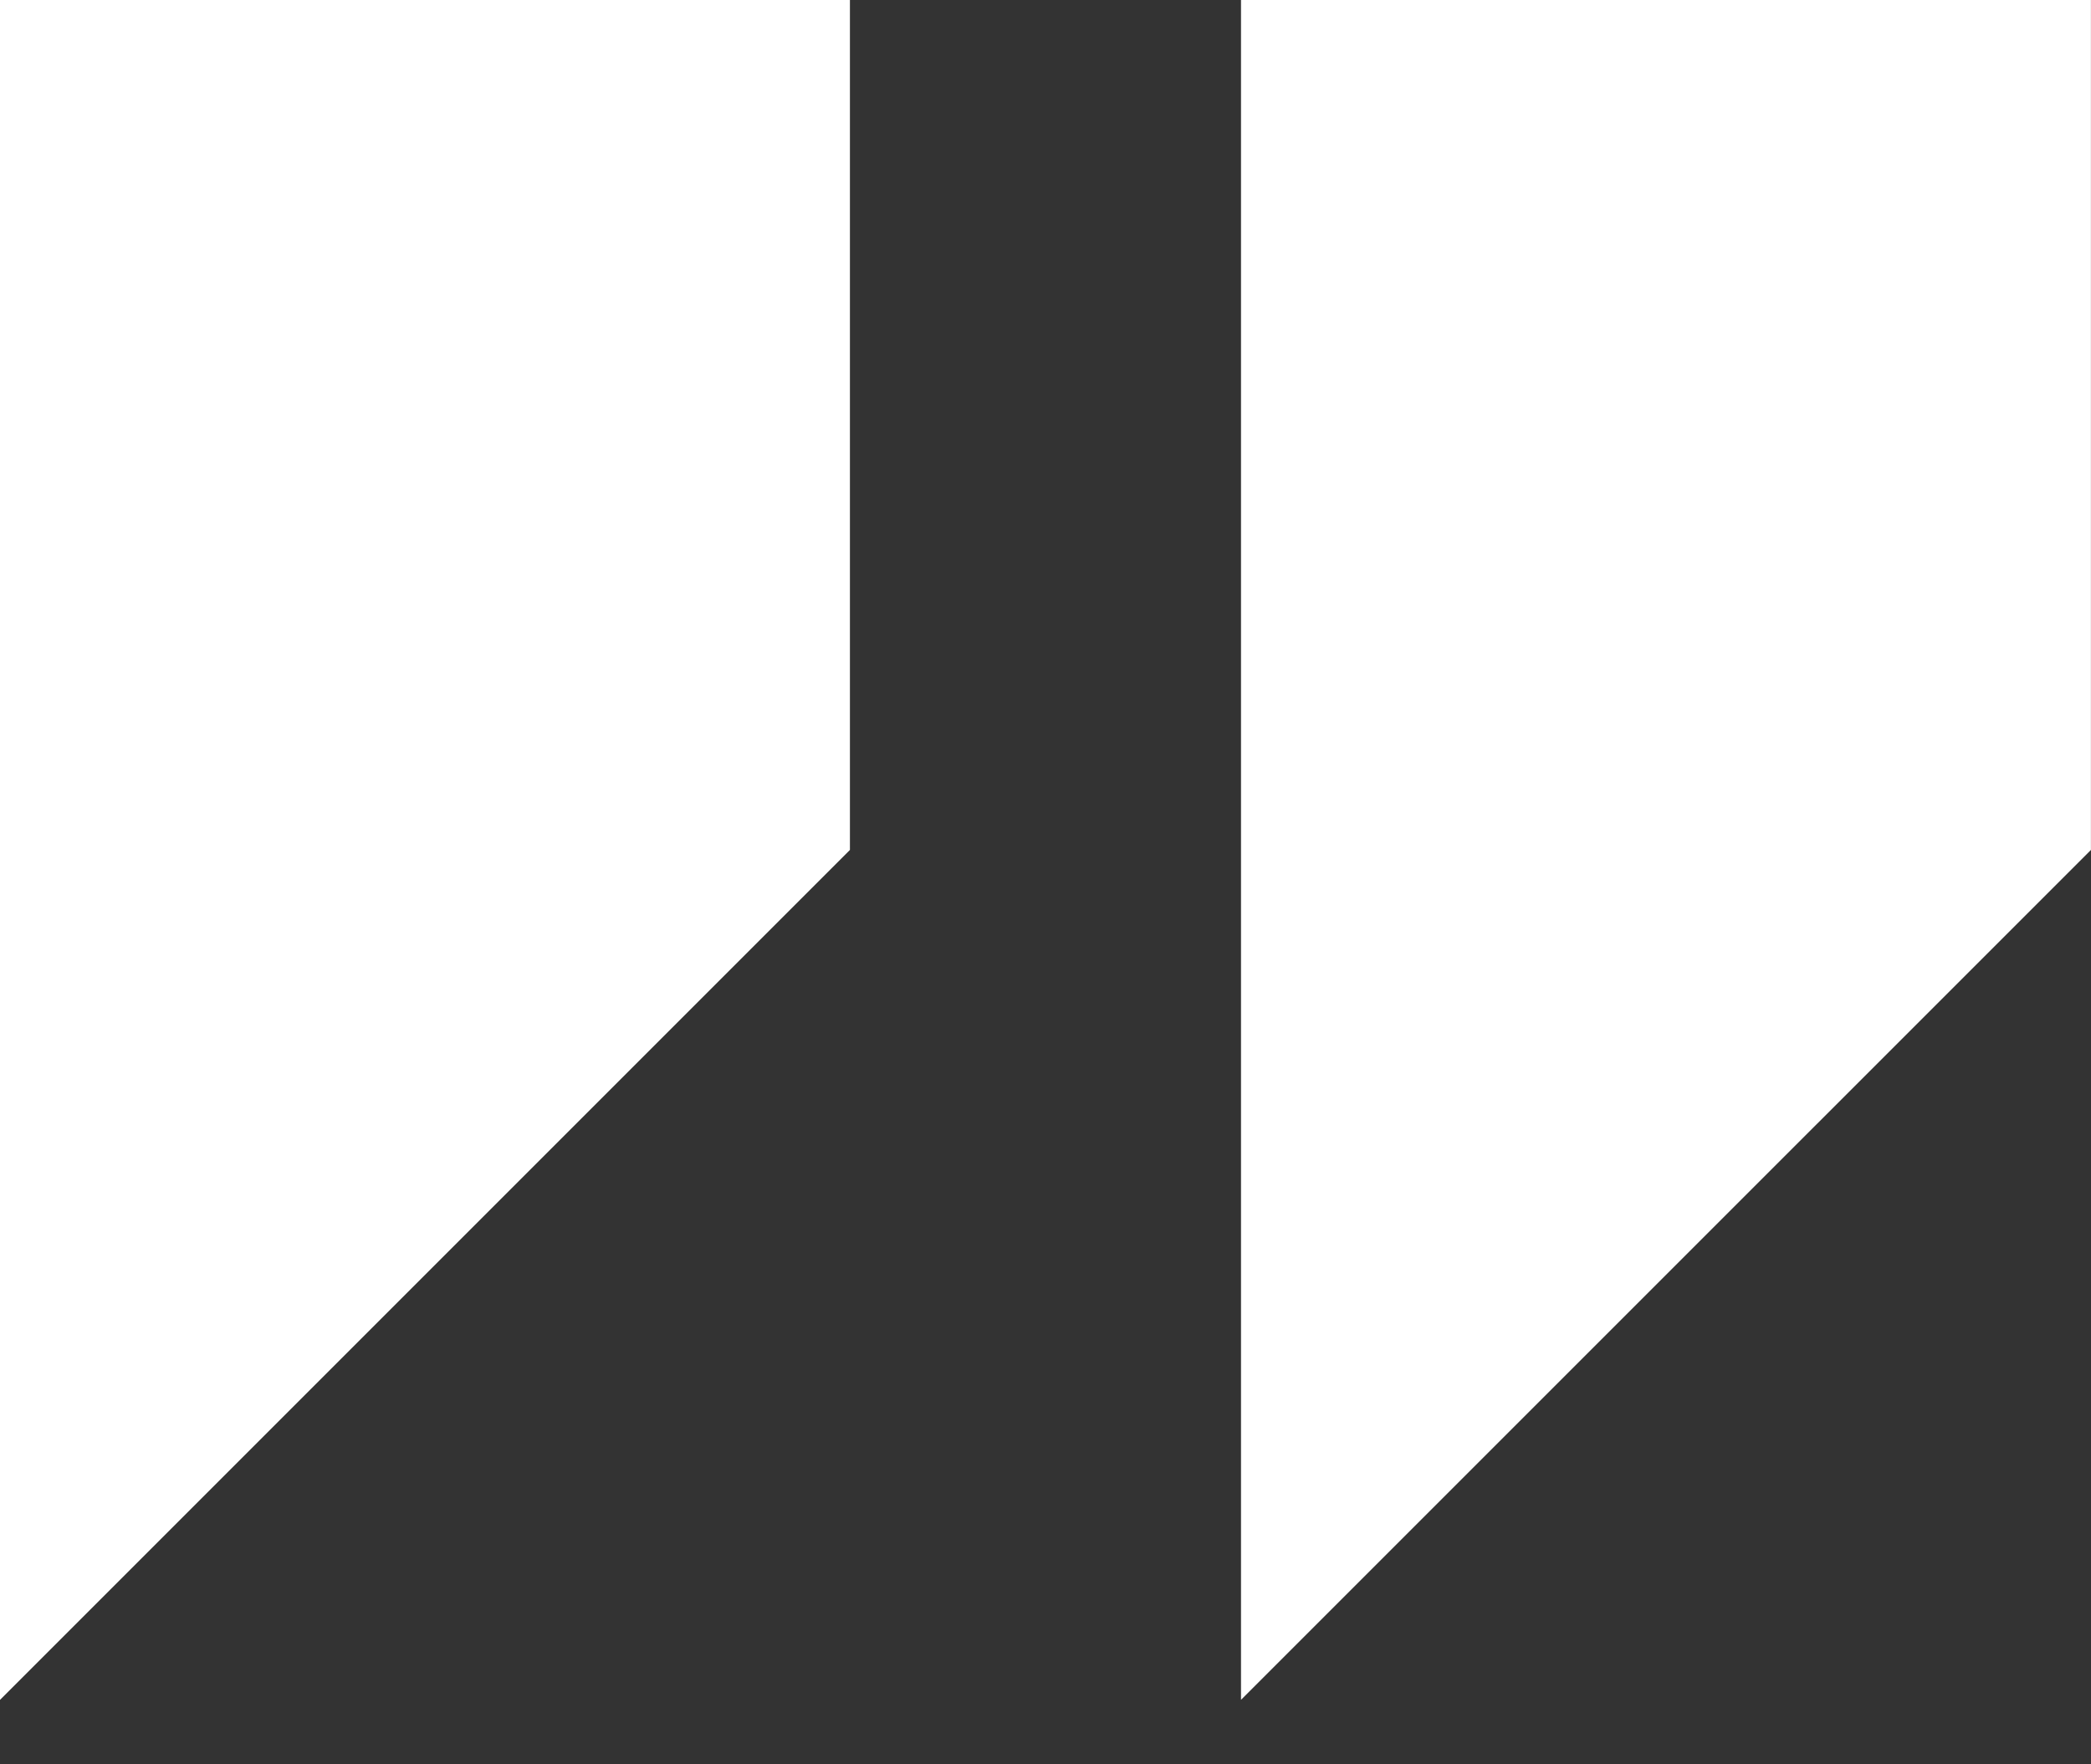
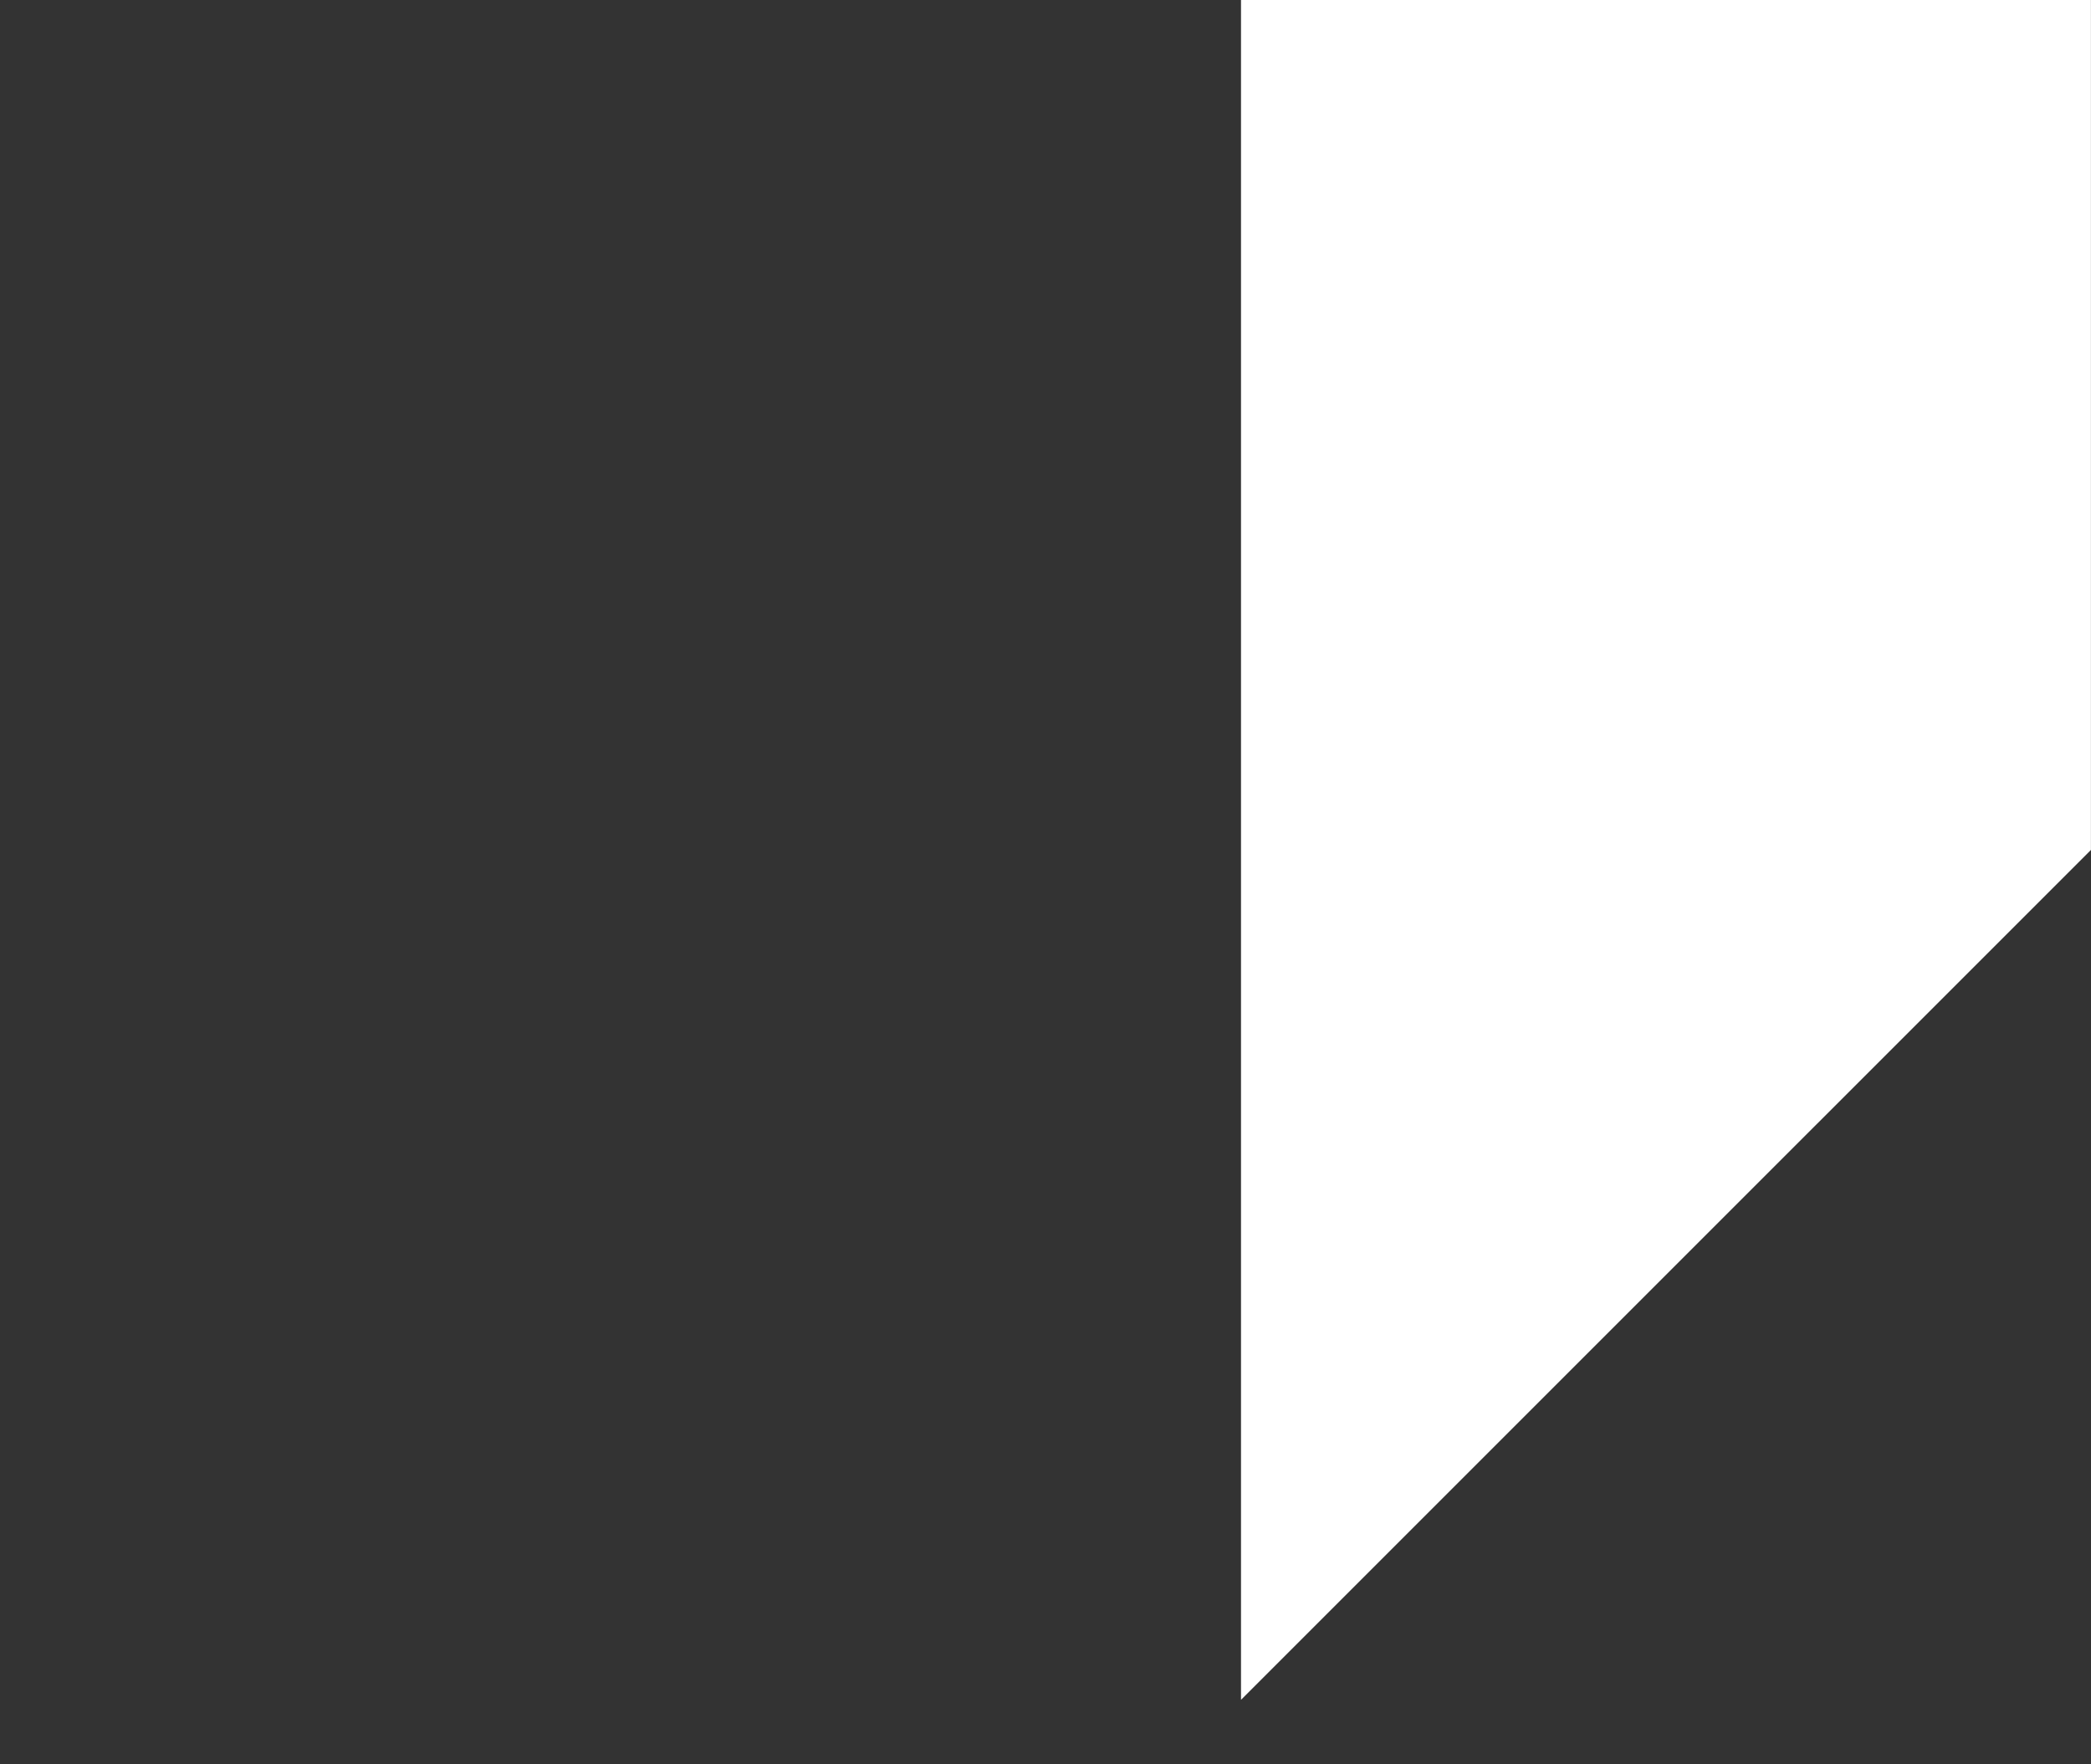
<svg xmlns="http://www.w3.org/2000/svg" width="32" height="27" viewBox="0 0 32 27" fill="none">
  <rect x="0" y="0" width="32" height="27" fill="#333333" stroke="none" />
-   <path d="M0 0V26.014L13.007 13.007V0H0Z" fill="white" />
  <path d="M18.992 0V26.013L31.999 13.007V0H18.992Z" fill="white" />
</svg>